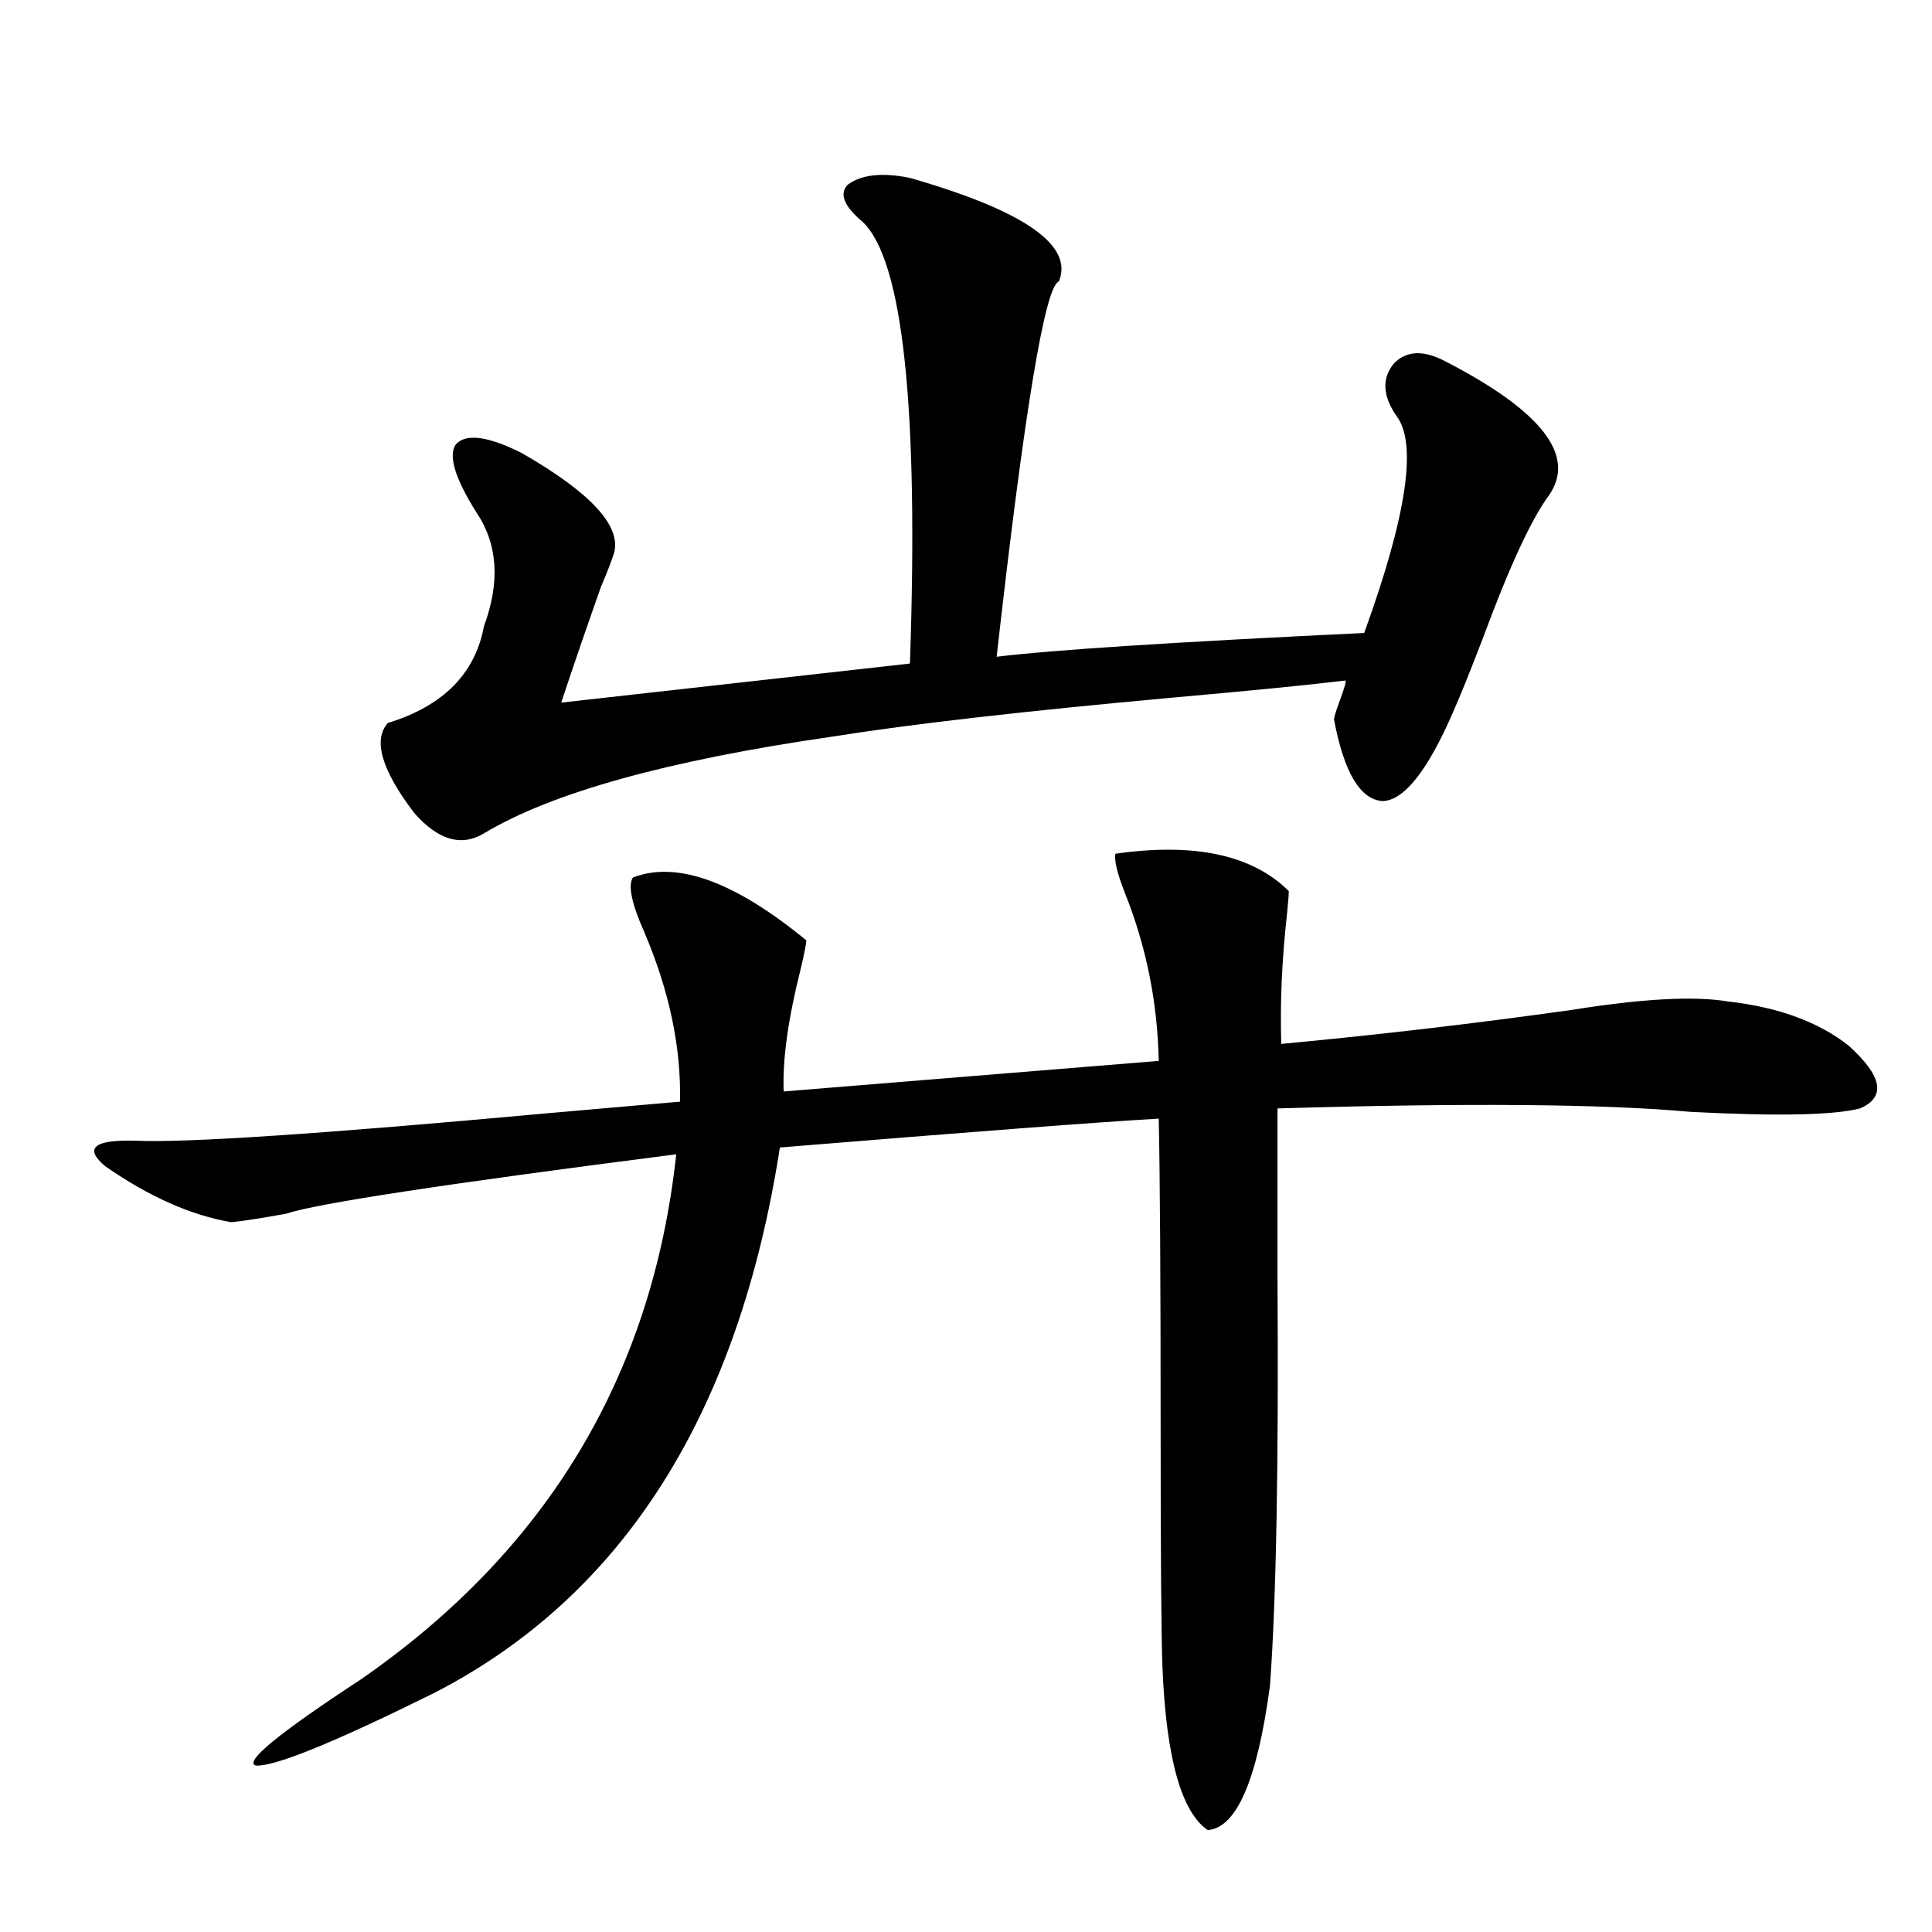
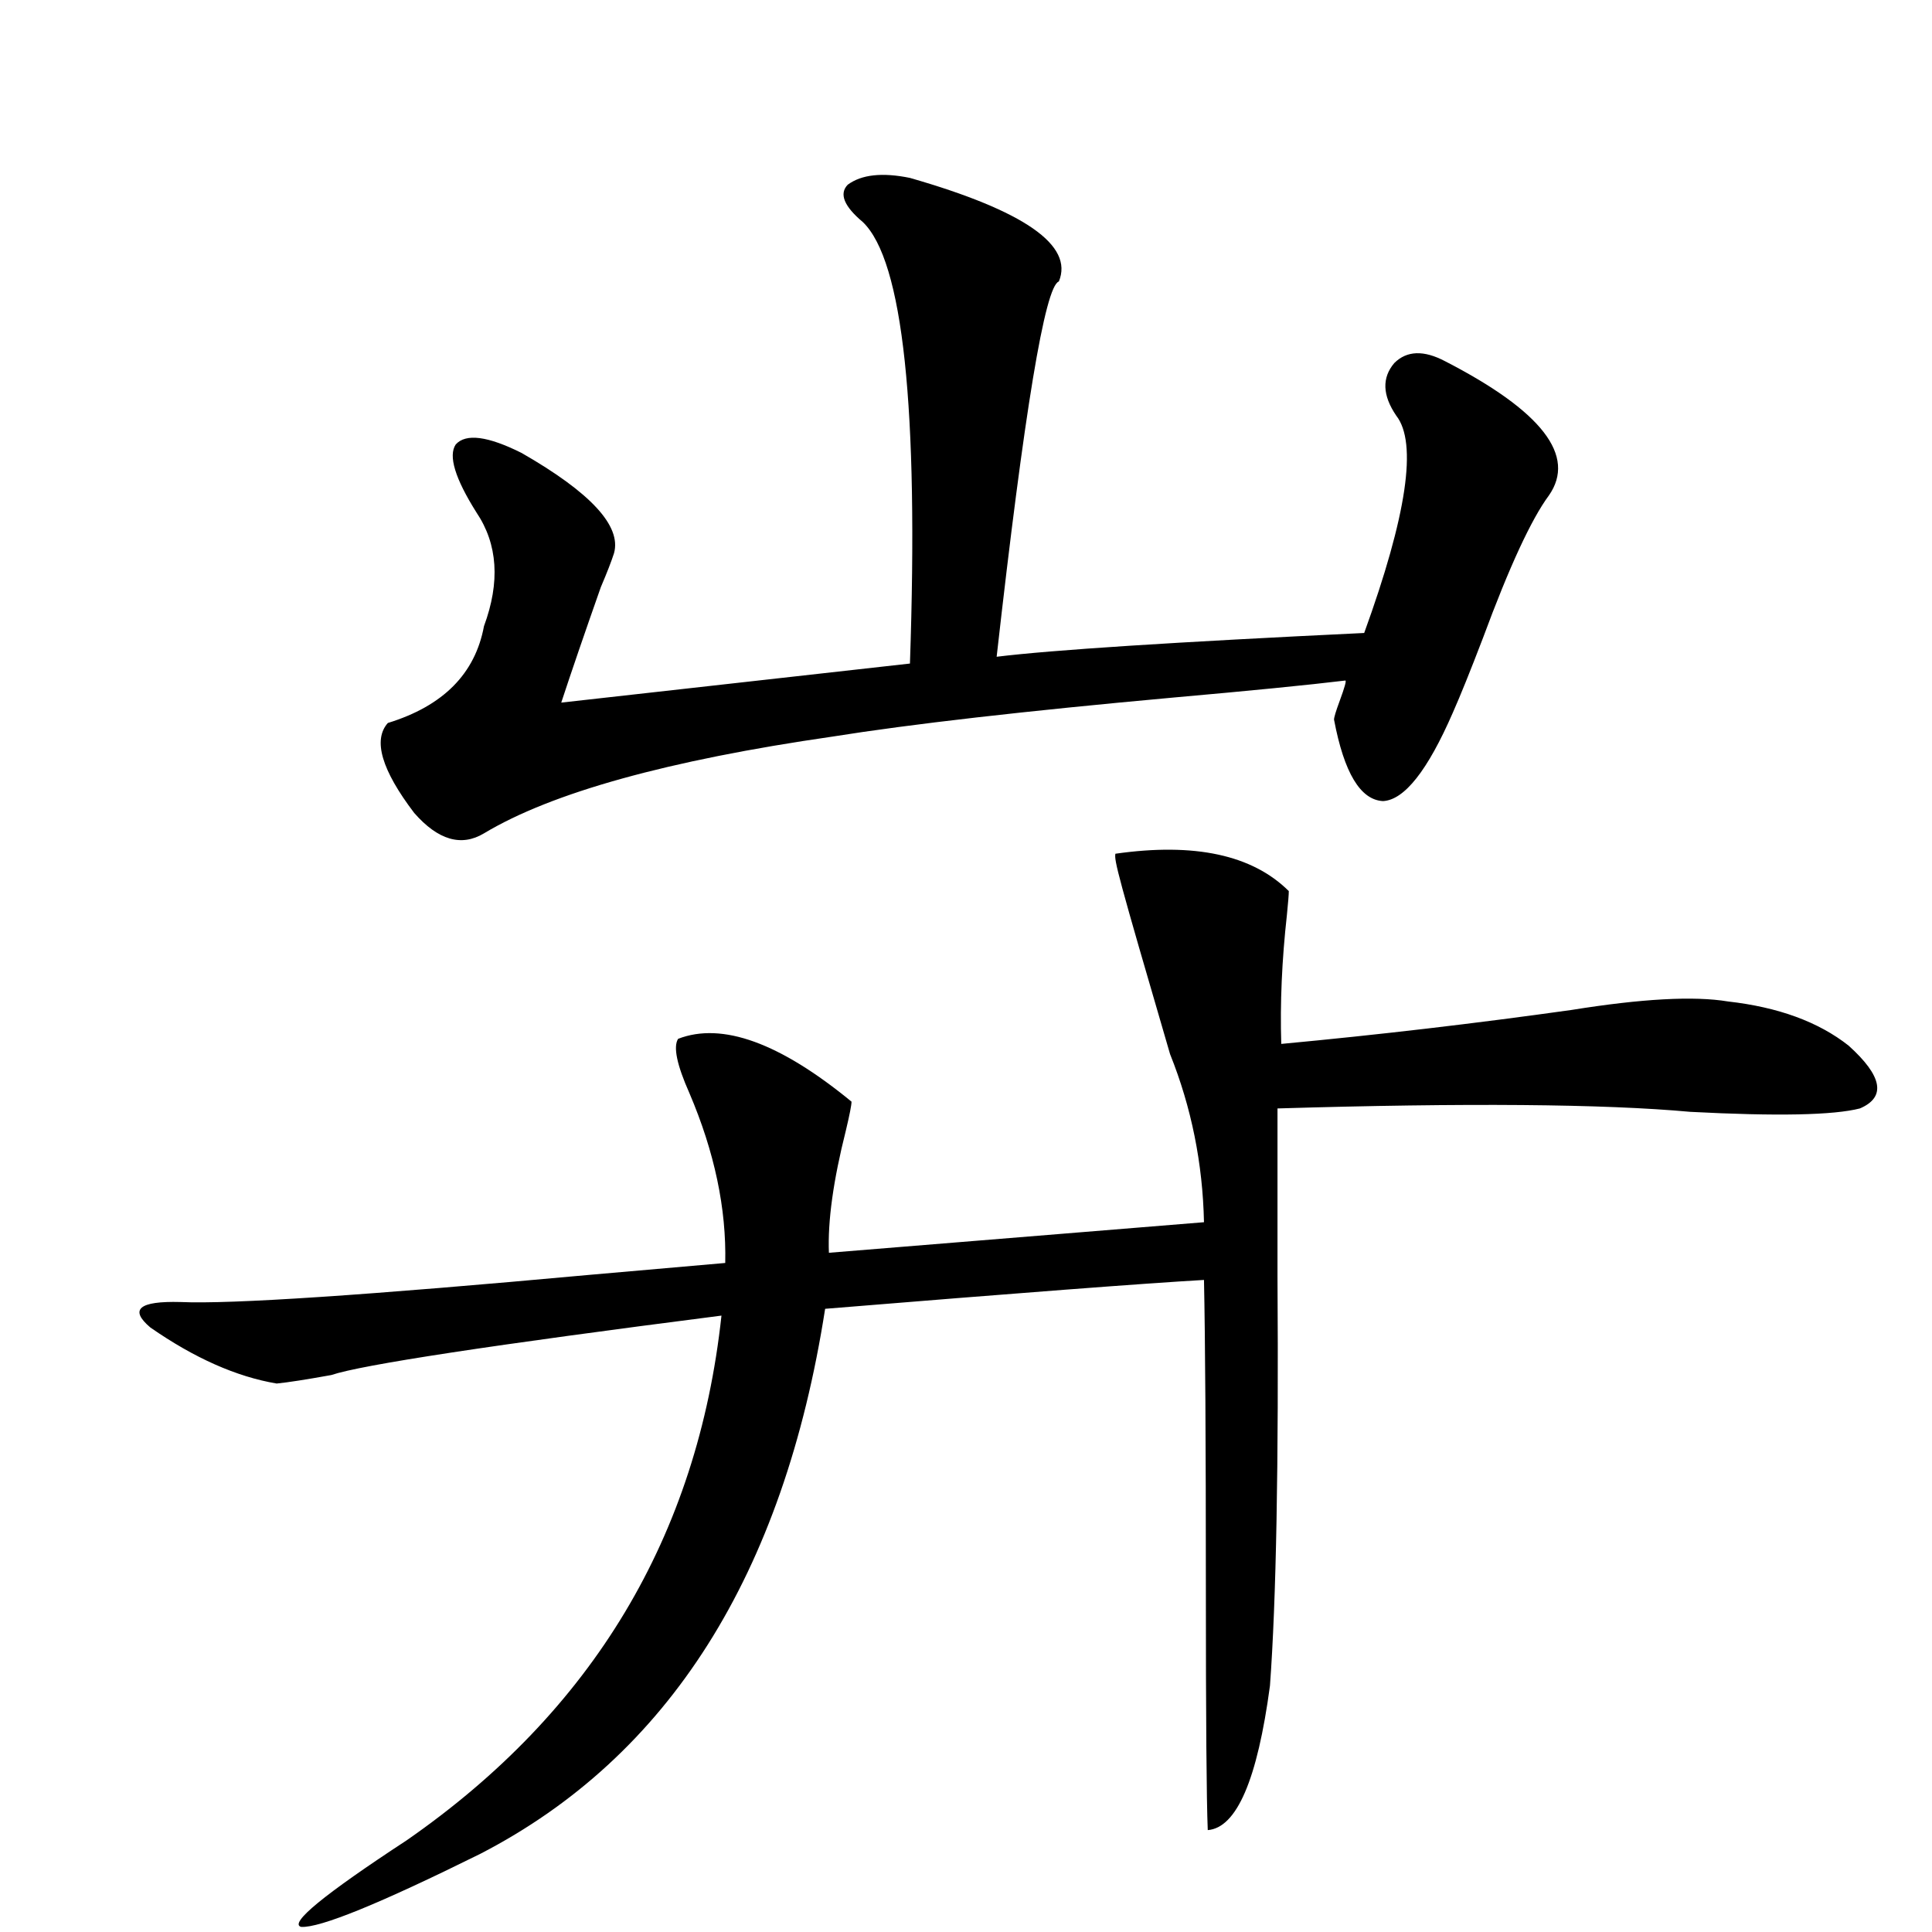
<svg xmlns="http://www.w3.org/2000/svg" version="1.1" id="图层_1" x="0px" y="0px" width="1000px" height="1000px" viewBox="0 0 1000 1000" enable-background="new 0 0 1000 1000" xml:space="preserve">
-   <path d="M577.327,441.891c40.975-5.85,70.883,0.591,89.754,19.336c0,1.758-0.335,5.864-0.976,12.305  c-2.606,23.442-3.582,45.703-2.927,66.797c50.075-4.683,100.15-10.547,150.24-17.578c36.417-5.85,63.413-7.32,80.974-4.395  c26.006,2.939,46.828,10.547,62.438,22.852c17.561,15.82,19.512,26.669,5.854,32.52c-13.658,3.516-42.926,4.106-87.803,1.758  c-44.877-4.092-116.095-4.683-213.653-1.758c0,21.684,0,50.688,0,87.012c0.641,97.27-0.655,167.871-3.902,211.816  c-6.509,48.628-17.24,73.526-32.194,74.707c-13.658-9.379-21.463-37.216-23.414-83.496c-0.655-15.82-0.976-57.706-0.976-125.684  c0-75.586-0.335-128.609-0.976-159.082c-30.578,1.758-95.942,6.743-196.093,14.941c-21.463,137.7-80.974,231.743-178.532,282.129  c-52.041,25.777-82.925,38.37-92.681,37.793c-6.509-1.758,11.707-16.699,54.633-44.824  c96.248-66.797,150.561-157.324,162.923-271.582c-119.021,15.244-186.337,25.488-201.946,30.762  c-13.018,2.348-22.438,3.818-28.292,4.395c-20.822-3.516-42.605-13.184-65.364-29.004c-11.066-9.366-5.854-13.76,15.609-13.184  c26.006,1.181,96.583-3.516,211.702-14.063c33.17-2.925,56.584-4.971,70.242-6.152c0.641-28.125-5.533-57.417-18.536-87.891  c-6.509-14.639-8.46-24.019-5.854-28.125c22.759-8.789,52.682,2.06,89.754,32.52c0,1.758-0.976,6.743-2.927,14.941  c-6.509,25.791-9.436,46.884-8.78,63.281l194.142-15.82c-0.655-30.459-6.509-59.463-17.561-87.012  C578.303,452.149,576.672,445.406,577.327,441.891z M470.988,92.086c59.176,17.001,84.876,34.868,77.071,53.613  c-7.164,2.348-17.896,67.099-32.194,194.238c28.612-3.516,92.025-7.608,190.239-12.305c22.104-60.933,27.637-98.438,16.585-112.5  c-7.164-10.547-7.484-19.624-0.976-27.246c6.494-6.441,15.274-6.729,26.341-0.879c50.075,25.791,67.956,48.93,53.657,69.434  c-9.115,12.305-20.487,36.914-34.146,73.828c-6.509,17.001-11.707,29.883-15.609,38.672c-13.018,29.883-25.045,45.126-36.097,45.703  c-11.707-0.577-20.167-14.639-25.365-42.188c0-1.167,0.976-4.395,2.927-9.668c2.592-7.031,3.567-10.547,2.927-10.547  c-19.512,2.348-49.114,5.273-88.778,8.789c-77.406,7.031-136.262,13.774-176.581,20.215  c-85.211,12.305-145.362,29.004-180.483,50.098c-11.707,7.031-23.749,3.516-36.097-10.547  c-16.92-22.261-21.463-37.793-13.658-46.582c28.612-8.789,45.197-25.488,49.755-50.098c8.445-22.852,7.149-42.476-3.902-58.887  c-11.066-17.578-14.634-29.292-10.731-35.156c5.198-5.85,16.585-4.395,34.146,4.395c35.762,20.517,51.706,37.793,47.804,51.855  c-1.311,4.106-3.582,9.97-6.829,17.578c-8.46,24.033-15.289,43.945-20.487,59.766l180.483-20.215  c4.543-132.413-3.582-208.589-24.39-228.516c-9.756-8.198-12.362-14.639-7.805-19.336C445.943,90.328,456.675,89.161,470.988,92.086  z" />
+   <path d="M577.327,441.891c40.975-5.85,70.883,0.591,89.754,19.336c0,1.758-0.335,5.864-0.976,12.305  c-2.606,23.442-3.582,45.703-2.927,66.797c50.075-4.683,100.15-10.547,150.24-17.578c36.417-5.85,63.413-7.32,80.974-4.395  c26.006,2.939,46.828,10.547,62.438,22.852c17.561,15.82,19.512,26.669,5.854,32.52c-13.658,3.516-42.926,4.106-87.803,1.758  c-44.877-4.092-116.095-4.683-213.653-1.758c0,21.684,0,50.688,0,87.012c0.641,97.27-0.655,167.871-3.902,211.816  c-6.509,48.628-17.24,73.526-32.194,74.707c-0.655-15.82-0.976-57.706-0.976-125.684  c0-75.586-0.335-128.609-0.976-159.082c-30.578,1.758-95.942,6.743-196.093,14.941c-21.463,137.7-80.974,231.743-178.532,282.129  c-52.041,25.777-82.925,38.37-92.681,37.793c-6.509-1.758,11.707-16.699,54.633-44.824  c96.248-66.797,150.561-157.324,162.923-271.582c-119.021,15.244-186.337,25.488-201.946,30.762  c-13.018,2.348-22.438,3.818-28.292,4.395c-20.822-3.516-42.605-13.184-65.364-29.004c-11.066-9.366-5.854-13.76,15.609-13.184  c26.006,1.181,96.583-3.516,211.702-14.063c33.17-2.925,56.584-4.971,70.242-6.152c0.641-28.125-5.533-57.417-18.536-87.891  c-6.509-14.639-8.46-24.019-5.854-28.125c22.759-8.789,52.682,2.06,89.754,32.52c0,1.758-0.976,6.743-2.927,14.941  c-6.509,25.791-9.436,46.884-8.78,63.281l194.142-15.82c-0.655-30.459-6.509-59.463-17.561-87.012  C578.303,452.149,576.672,445.406,577.327,441.891z M470.988,92.086c59.176,17.001,84.876,34.868,77.071,53.613  c-7.164,2.348-17.896,67.099-32.194,194.238c28.612-3.516,92.025-7.608,190.239-12.305c22.104-60.933,27.637-98.438,16.585-112.5  c-7.164-10.547-7.484-19.624-0.976-27.246c6.494-6.441,15.274-6.729,26.341-0.879c50.075,25.791,67.956,48.93,53.657,69.434  c-9.115,12.305-20.487,36.914-34.146,73.828c-6.509,17.001-11.707,29.883-15.609,38.672c-13.018,29.883-25.045,45.126-36.097,45.703  c-11.707-0.577-20.167-14.639-25.365-42.188c0-1.167,0.976-4.395,2.927-9.668c2.592-7.031,3.567-10.547,2.927-10.547  c-19.512,2.348-49.114,5.273-88.778,8.789c-77.406,7.031-136.262,13.774-176.581,20.215  c-85.211,12.305-145.362,29.004-180.483,50.098c-11.707,7.031-23.749,3.516-36.097-10.547  c-16.92-22.261-21.463-37.793-13.658-46.582c28.612-8.789,45.197-25.488,49.755-50.098c8.445-22.852,7.149-42.476-3.902-58.887  c-11.066-17.578-14.634-29.292-10.731-35.156c5.198-5.85,16.585-4.395,34.146,4.395c35.762,20.517,51.706,37.793,47.804,51.855  c-1.311,4.106-3.582,9.97-6.829,17.578c-8.46,24.033-15.289,43.945-20.487,59.766l180.483-20.215  c4.543-132.413-3.582-208.589-24.39-228.516c-9.756-8.198-12.362-14.639-7.805-19.336C445.943,90.328,456.675,89.161,470.988,92.086  z" />
</svg>